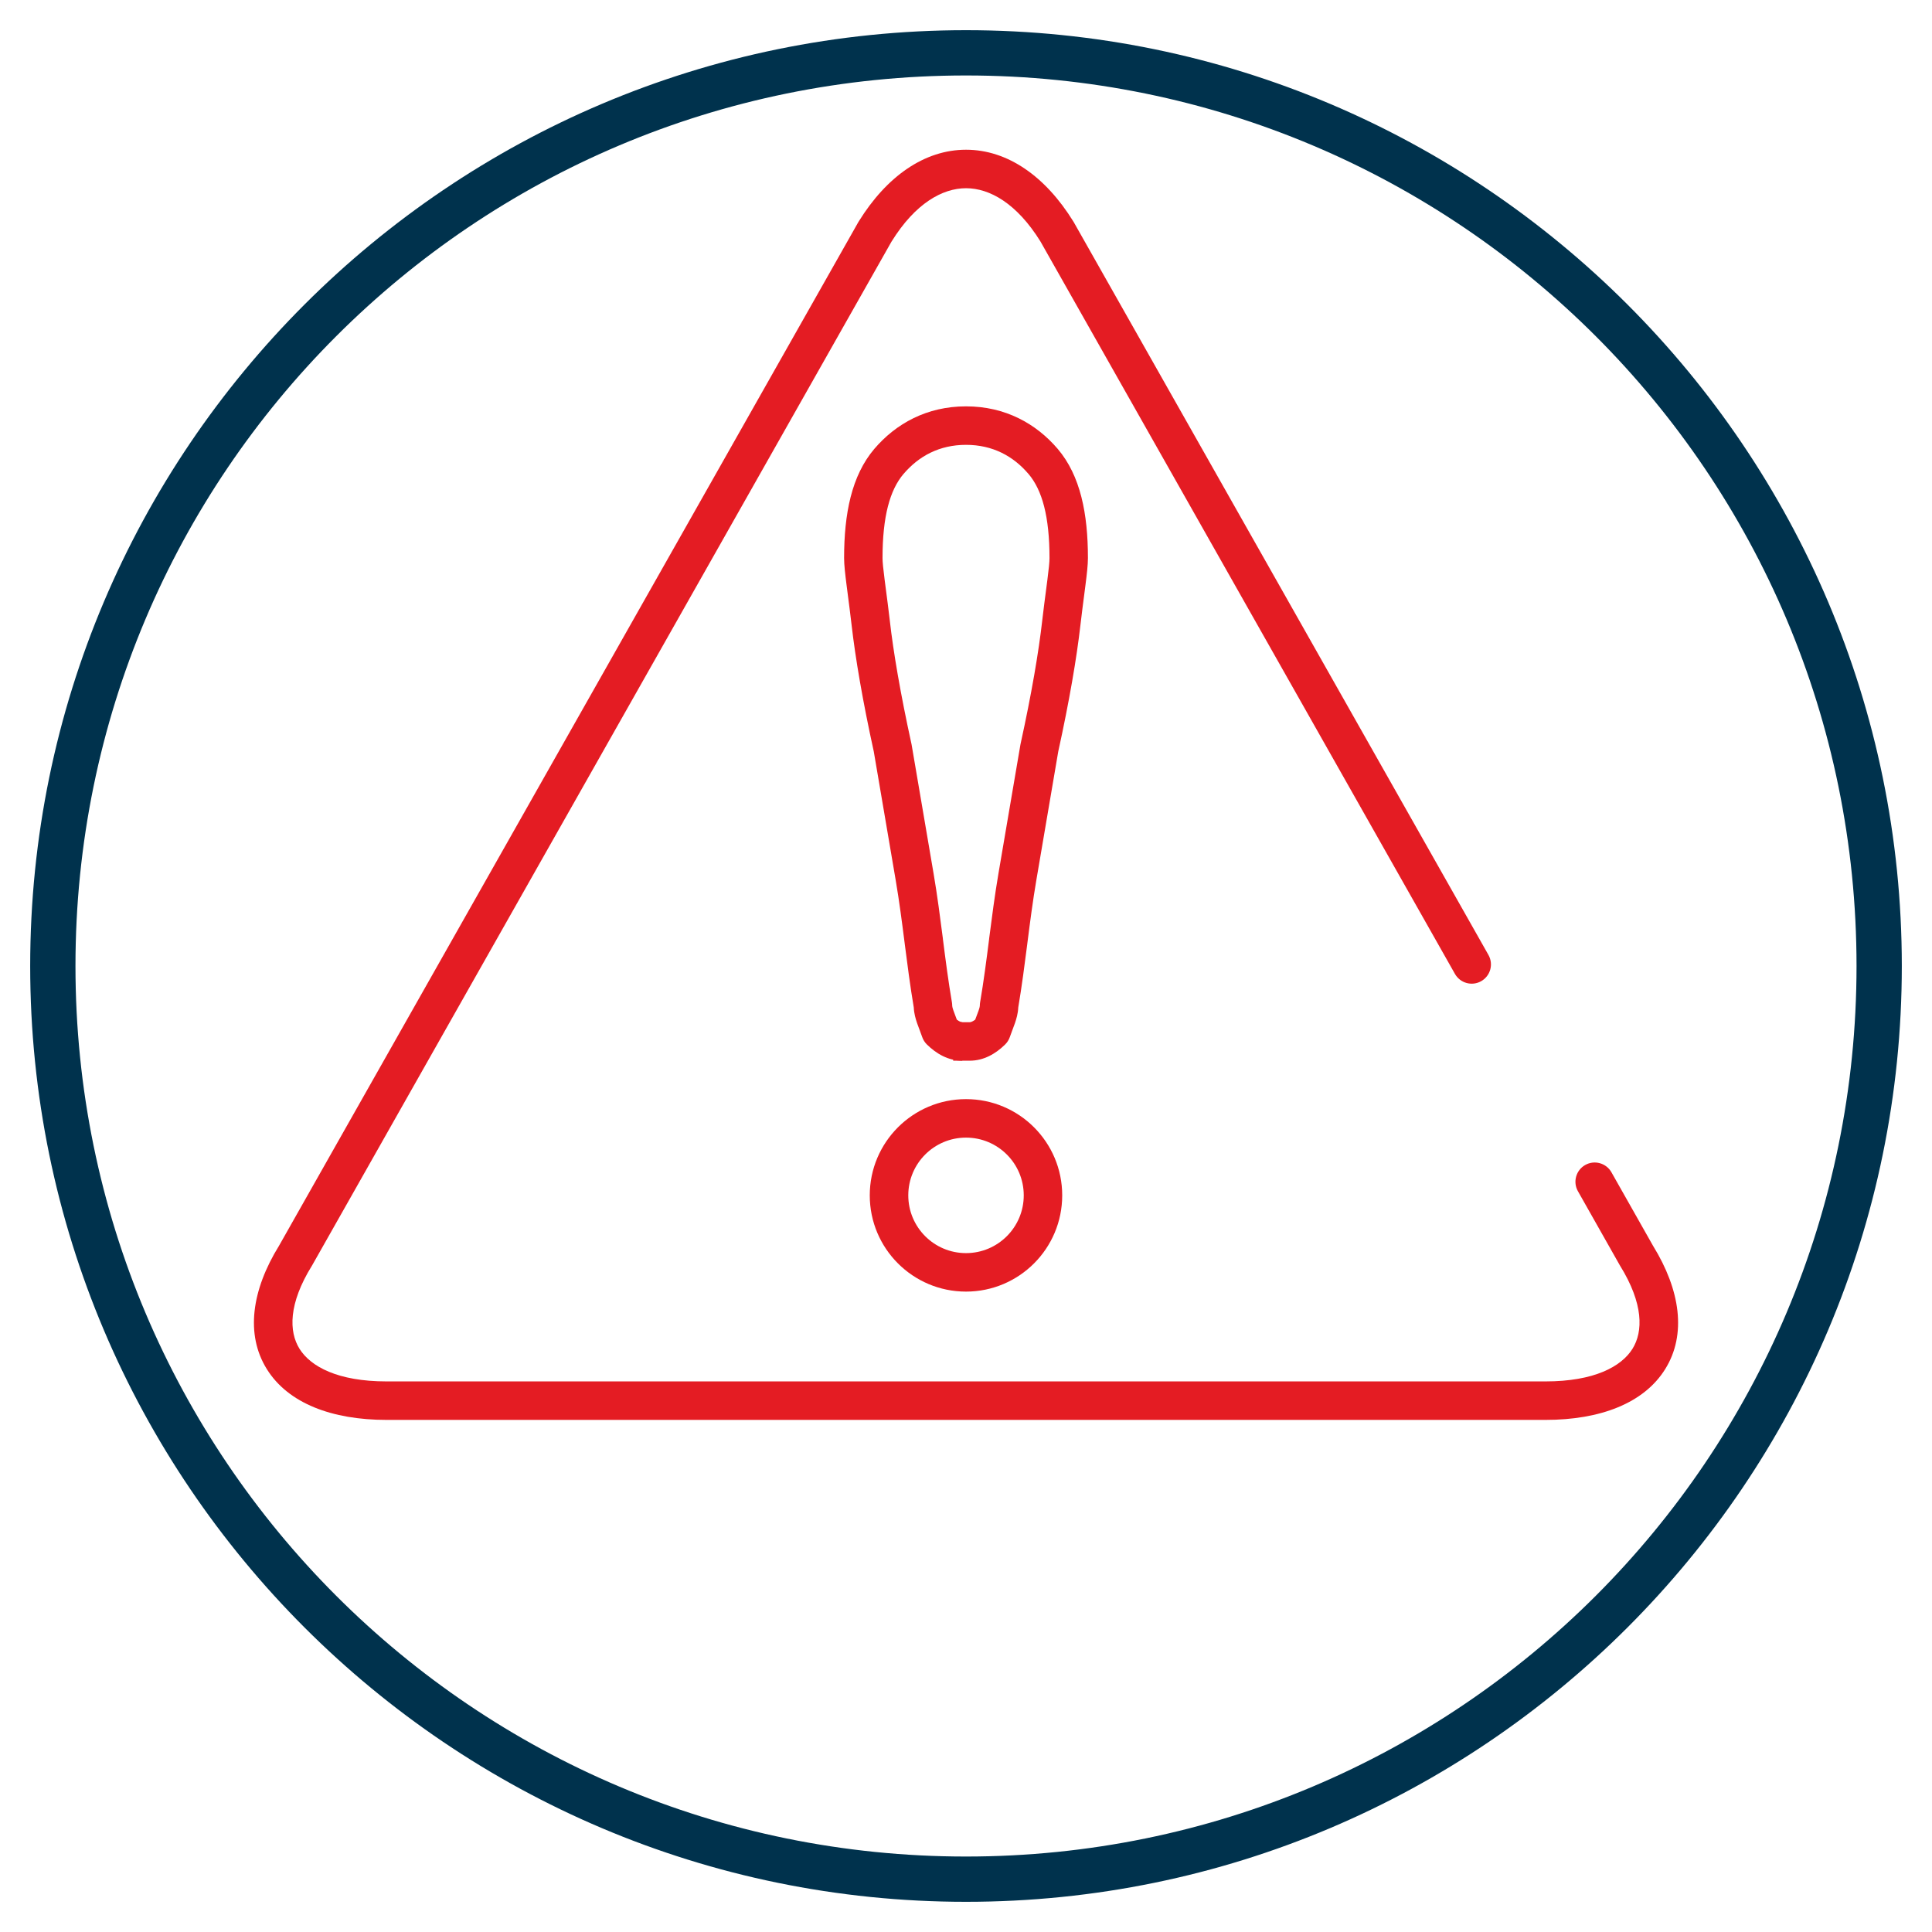
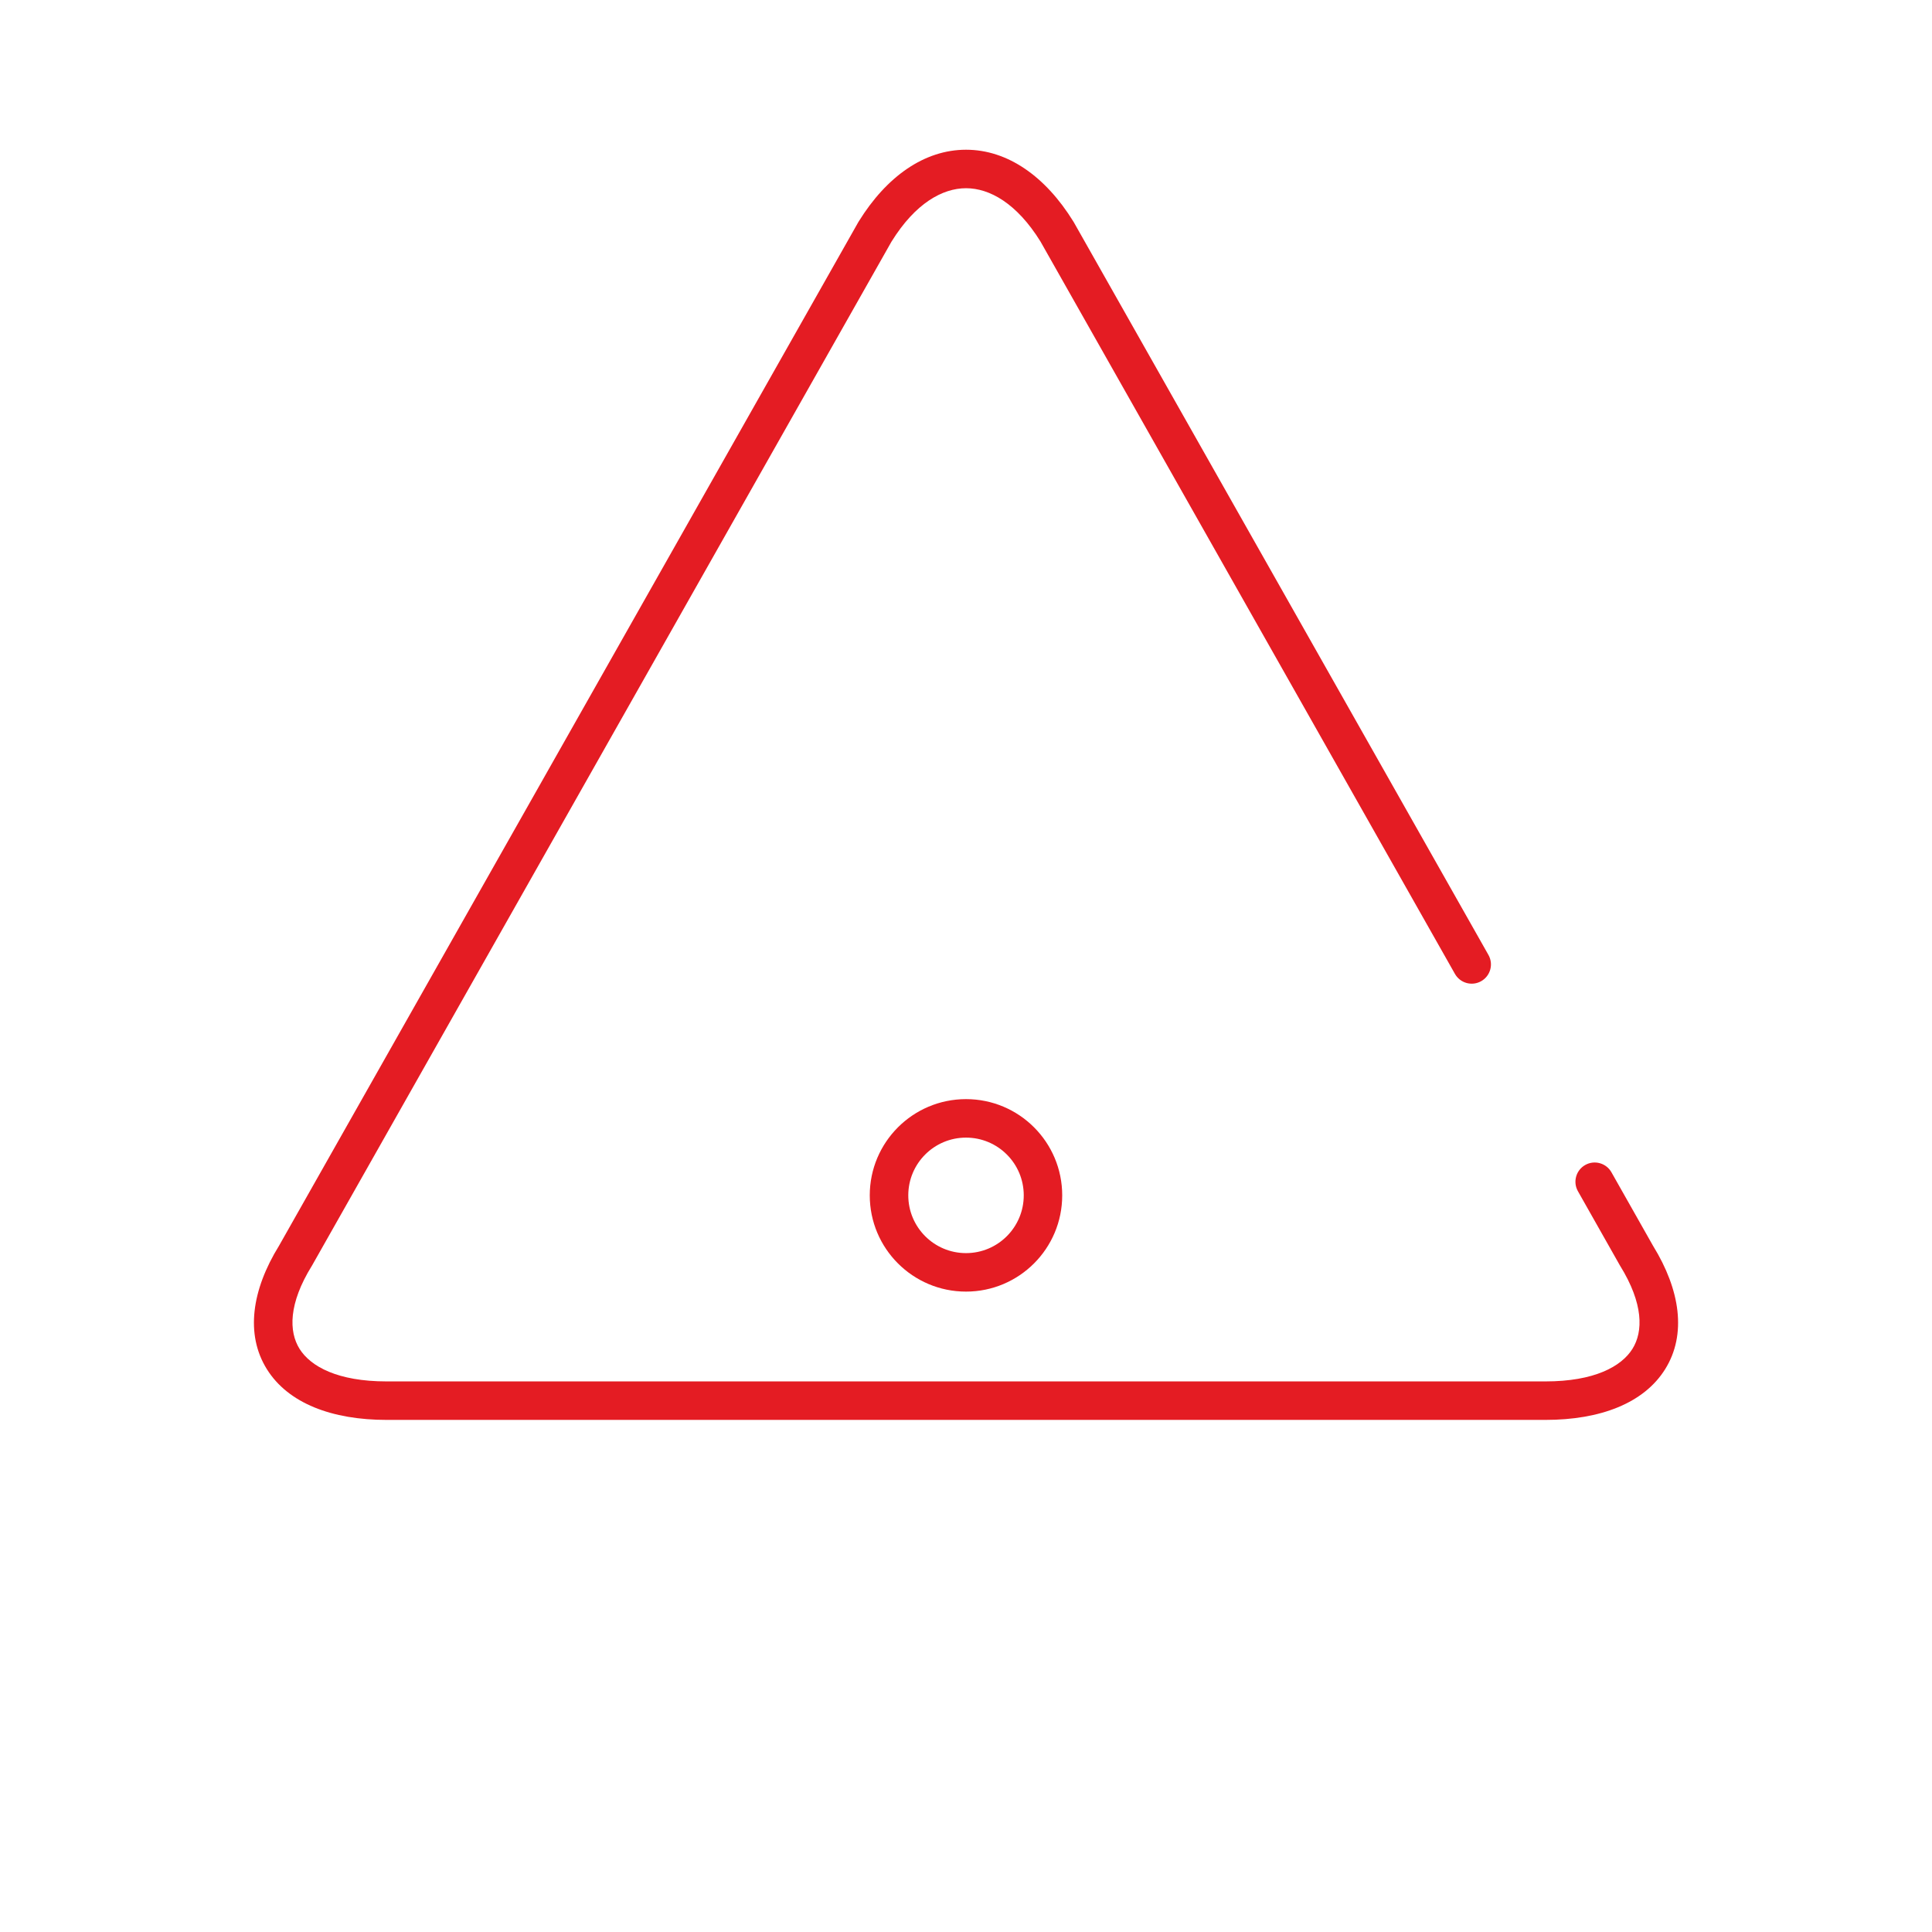
<svg xmlns="http://www.w3.org/2000/svg" width="64" height="64" viewBox="0 0 64 64">
  <g id="uuid-972ccd43-6bb2-491c-aba2-b8186501dbfb">
    <g id="uuid-7429294b-c609-4b88-9a0c-468a2615bcff">
-       <path d="M32,2.5c16.3,0,29.5,13.2,29.5,29.5s-13.2,29.5-29.5,29.5S2.5,48.3,2.5,32,15.7,2.5,32,2.5M32,1C14.9,1,1,14.9,1,32s13.9,31,31,31,31-13.9,31-31S49.1,1,32,1h0Z" fill="#00324d" stroke-width="0" />
-     </g>
+       </g>
  </g>
  <g id="uuid-518cf214-6508-4e36-b9ed-403dca30a0ad">
    <path d="M29.536,7.997L10.346,41.906c-.004.007-.009.015-.013.022-.782,1.261-.766,2.184-.411,2.753.368.589,1.269,1.08,2.882,1.08h38.392c1.613,0,2.515-.491,2.882-1.08.355-.569.37-1.492-.411-2.753-.005-.007-.009-.015-.013-.022l-1.383-2.445c-.173-.306-.066-.695.241-.869.306-.173.695-.066.869.241l1.377,2.434c.903,1.463,1.12,2.938.403,4.088-.706,1.132-2.156,1.681-3.964,1.681H12.804c-1.807,0-3.258-.549-3.964-1.681-.717-1.15-.501-2.625.403-4.088L28.433,7.358c.004-.007.008-.014.013-.021.924-1.494,2.178-2.377,3.555-2.377s2.631.882,3.555,2.377c.004.007.009.014.013.021l13.738,24.276c.173.306.066.695-.241.869-.306.173-.695.066-.869-.241l-13.732-24.265c-.785-1.264-1.685-1.762-2.464-1.762s-1.679.498-2.464,1.762Z" fill="#e41c23" fill-rule="evenodd" stroke-width="0" />
-     <path d="M29.933,15.698c.499-.585,1.181-.962,2.068-.962v-1.275c-1.301,0-2.324.573-3.039,1.41h0c-.754.888-1,2.147-1,3.616,0,.227.036.536.08.881.013.101.027.207.041.32.038.292.082.624.126,1.006.124,1.094.37,2.535.736,4.201.116.676.233,1.362.349,2.048.125.739.251,1.478.376,2.207.119.697.209,1.395.3,2.109v.003c.089.694.18,1.401.3,2.112.009.2.061.376.109.517.025.073.053.148.08.217l.006.015c.029.076.057.15.084.23.032.093.086.178.156.247.314.308.707.537,1.172.537v-1.275c-.016,0-.075-.004-.181-.085-.014-.037-.027-.072-.039-.104l-.003-.008c-.028-.075-.05-.133-.069-.186-.039-.112-.042-.152-.042-.165,0-.036-.003-.072-.009-.108-.119-.696-.209-1.393-.3-2.107v-.01c-.092-.706-.184-1.428-.308-2.153h0c-.127-.74-.251-1.47-.375-2.201-.116-.686-.233-1.372-.353-2.069-.002-.01-.003-.019-.006-.029-.361-1.645-.6-3.046-.717-4.086h0v-.002c-.046-.392-.091-.739-.13-1.033-.014-.11-.028-.213-.04-.308-.047-.366-.07-.59-.07-.72,0-1.376.241-2.253.696-2.789Z" fill="#e41c23" fill-rule="evenodd" stroke-width="0" />
-     <path d="M34.068,15.698c-.499-.585-1.181-.962-2.068-.962v-1.275c1.301,0,2.324.573,3.039,1.41h0c.754.888,1,2.147,1,3.616,0,.227-.036.536-.08.881-.013.101-.027.207-.041.32-.038.292-.082.624-.126,1.006-.124,1.094-.37,2.535-.736,4.201-.116.676-.233,1.362-.349,2.048-.125.739-.251,1.478-.376,2.207-.119.697-.209,1.395-.3,2.109v.003c-.089.694-.18,1.401-.3,2.112-.009.2-.061.376-.109.517-.025.073-.054.148-.08.217l-.006.015c-.029.076-.057.15-.084.23-.032.093-.086.178-.156.247-.314.308-.707.537-1.172.537h-.548v-1.275h.548c.016,0,.075-.004.181-.085.014-.037.027-.072.039-.104l.003-.008c.028-.075.05-.133.069-.186.039-.112.042-.152.042-.165,0-.036.003-.072.009-.108.119-.696.209-1.393.3-2.107v-.01c.092-.706.184-1.428.308-2.153h0c.127-.74.251-1.47.375-2.201.116-.686.233-1.372.353-2.069.002-.01.003-.019.006-.029.361-1.645.6-3.046.717-4.086h0v-.002c.046-.392.091-.739.13-1.033.014-.11.028-.213.04-.308.047-.366.07-.59.07-.72,0-1.376-.241-2.253-.696-2.789Z" fill="#e41c23" fill-rule="evenodd" stroke-width="0" />
    <path d="M32,37.685c-1.056,0-1.912.856-1.912,1.913s.856,1.913,1.912,1.913,1.913-.856,1.913-1.913-.856-1.913-1.913-1.913ZM28.812,39.598c0-1.76,1.427-3.188,3.188-3.188s3.187,1.427,3.187,3.188-1.427,3.188-3.187,3.188-3.188-1.427-3.188-3.188Z" fill="#e41c23" fill-rule="evenodd" stroke-width="0" />
  </g>
</svg>